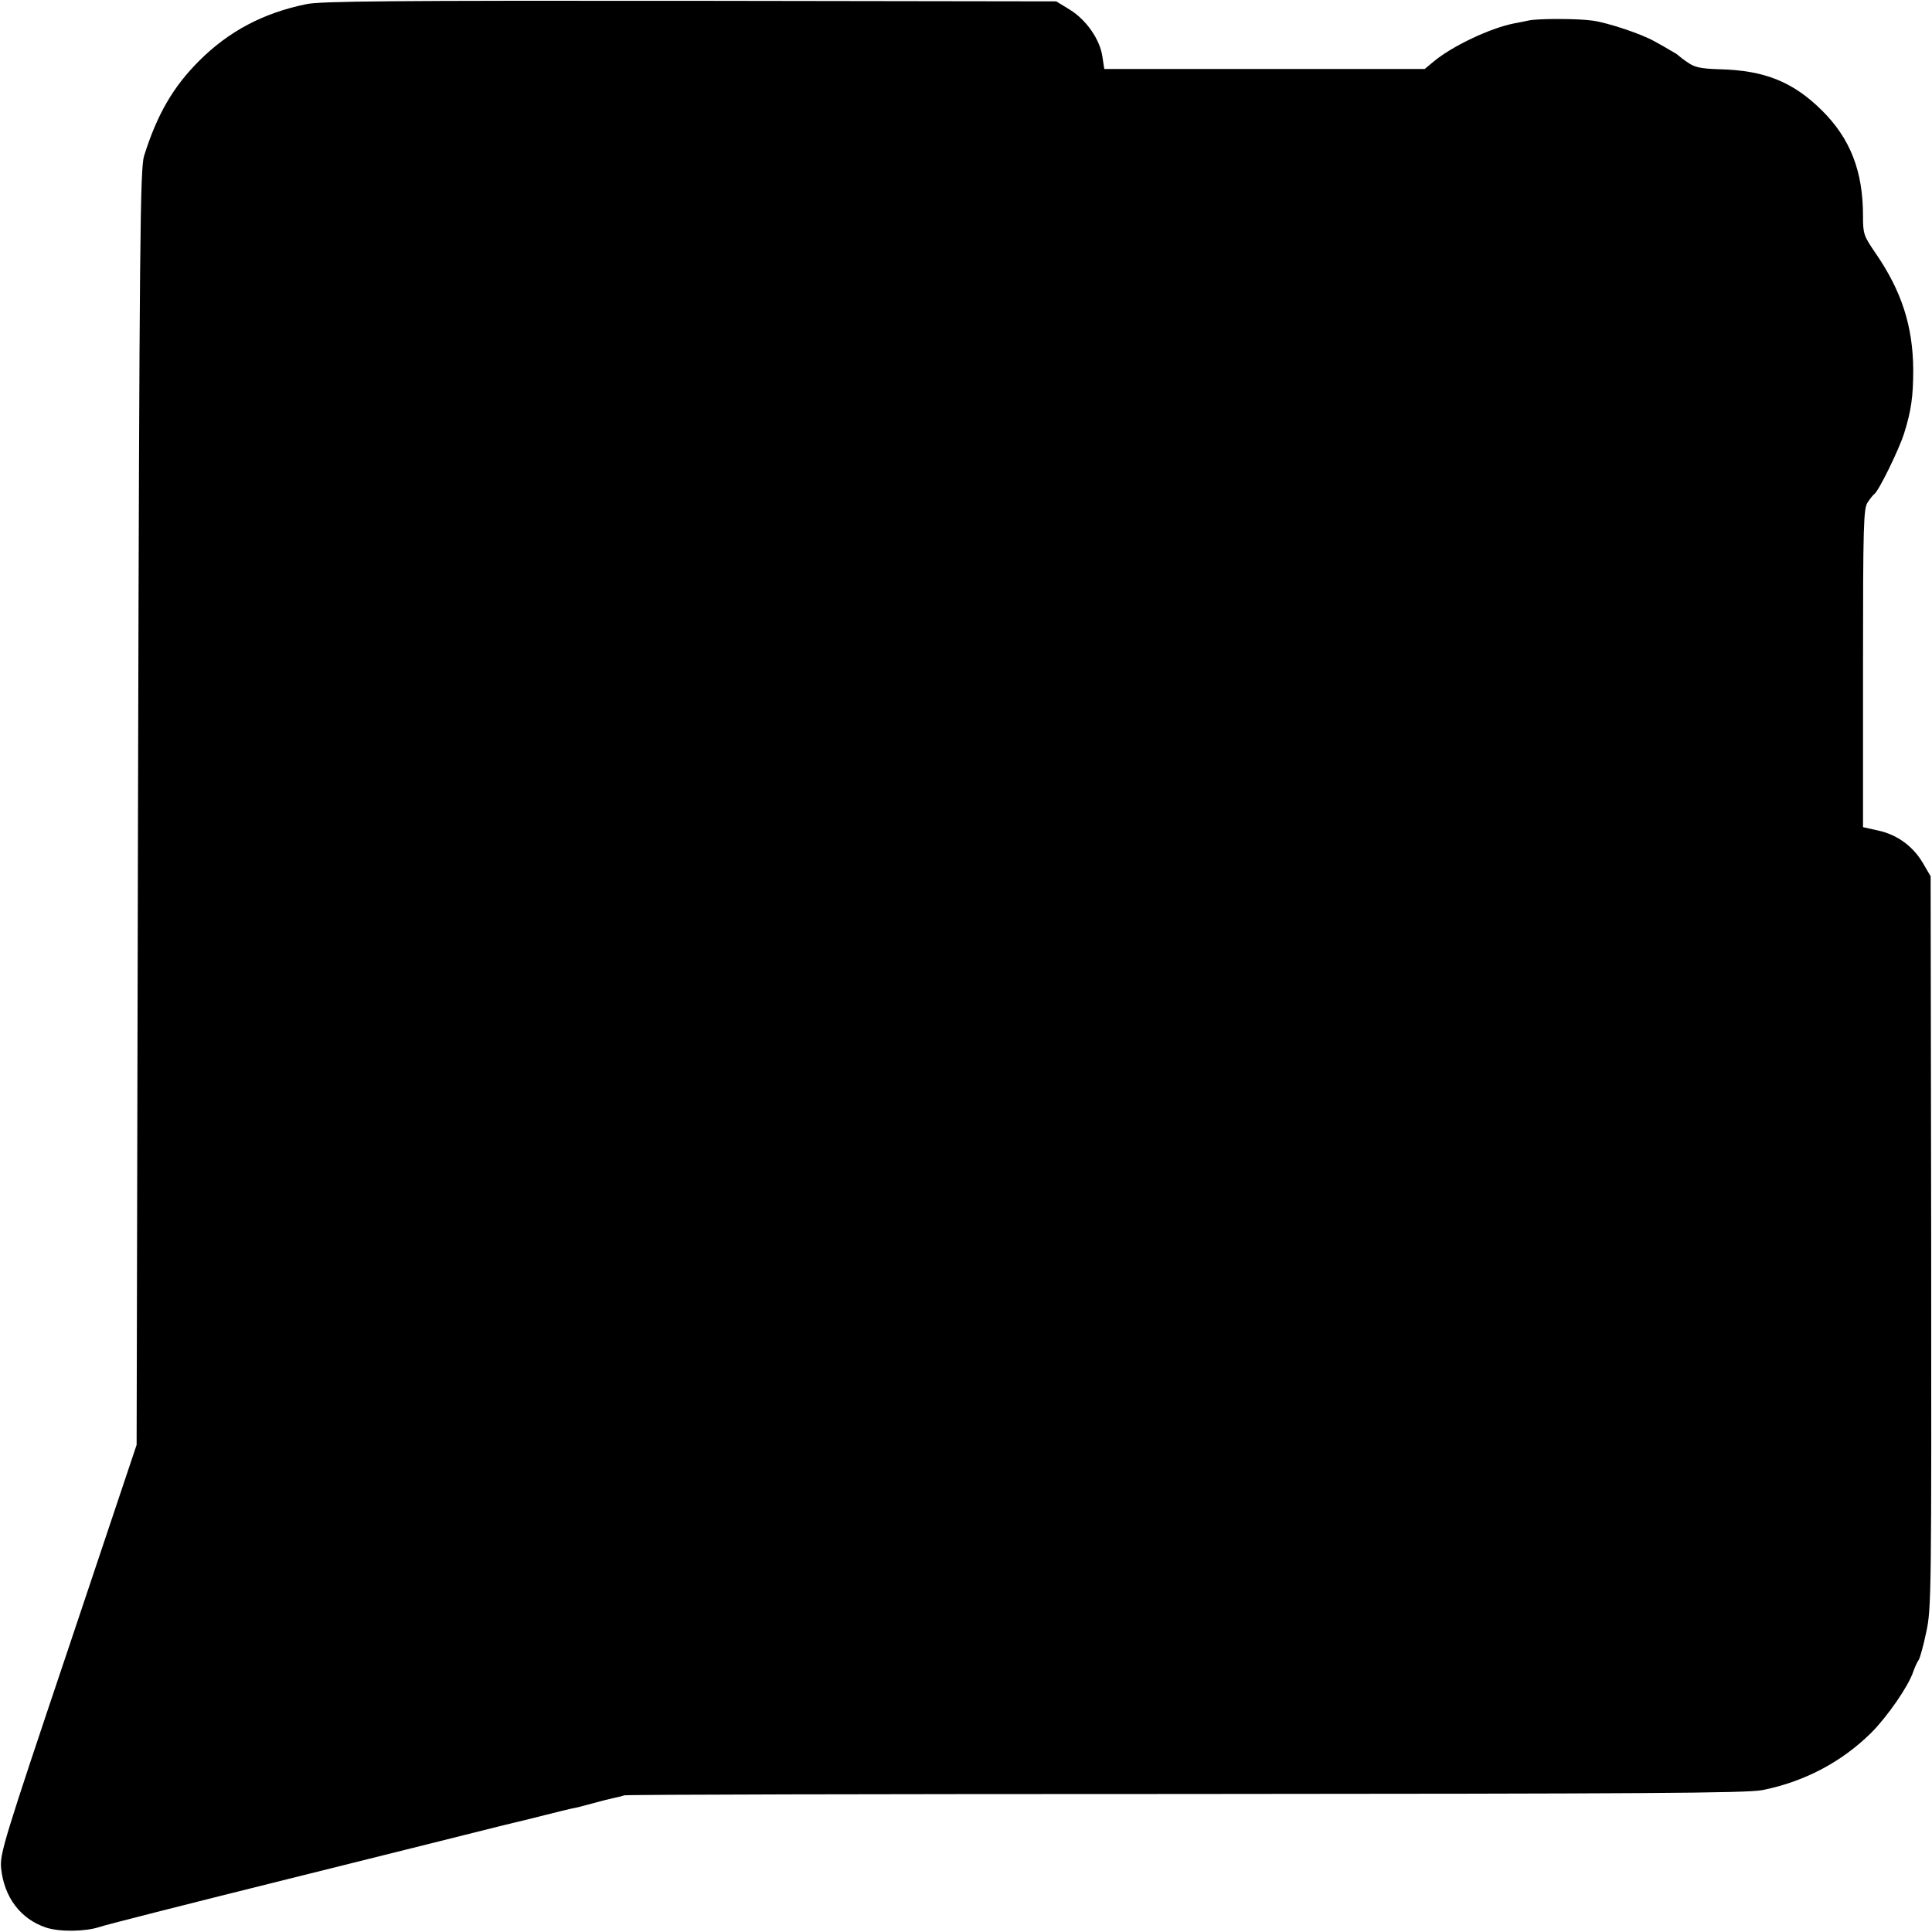
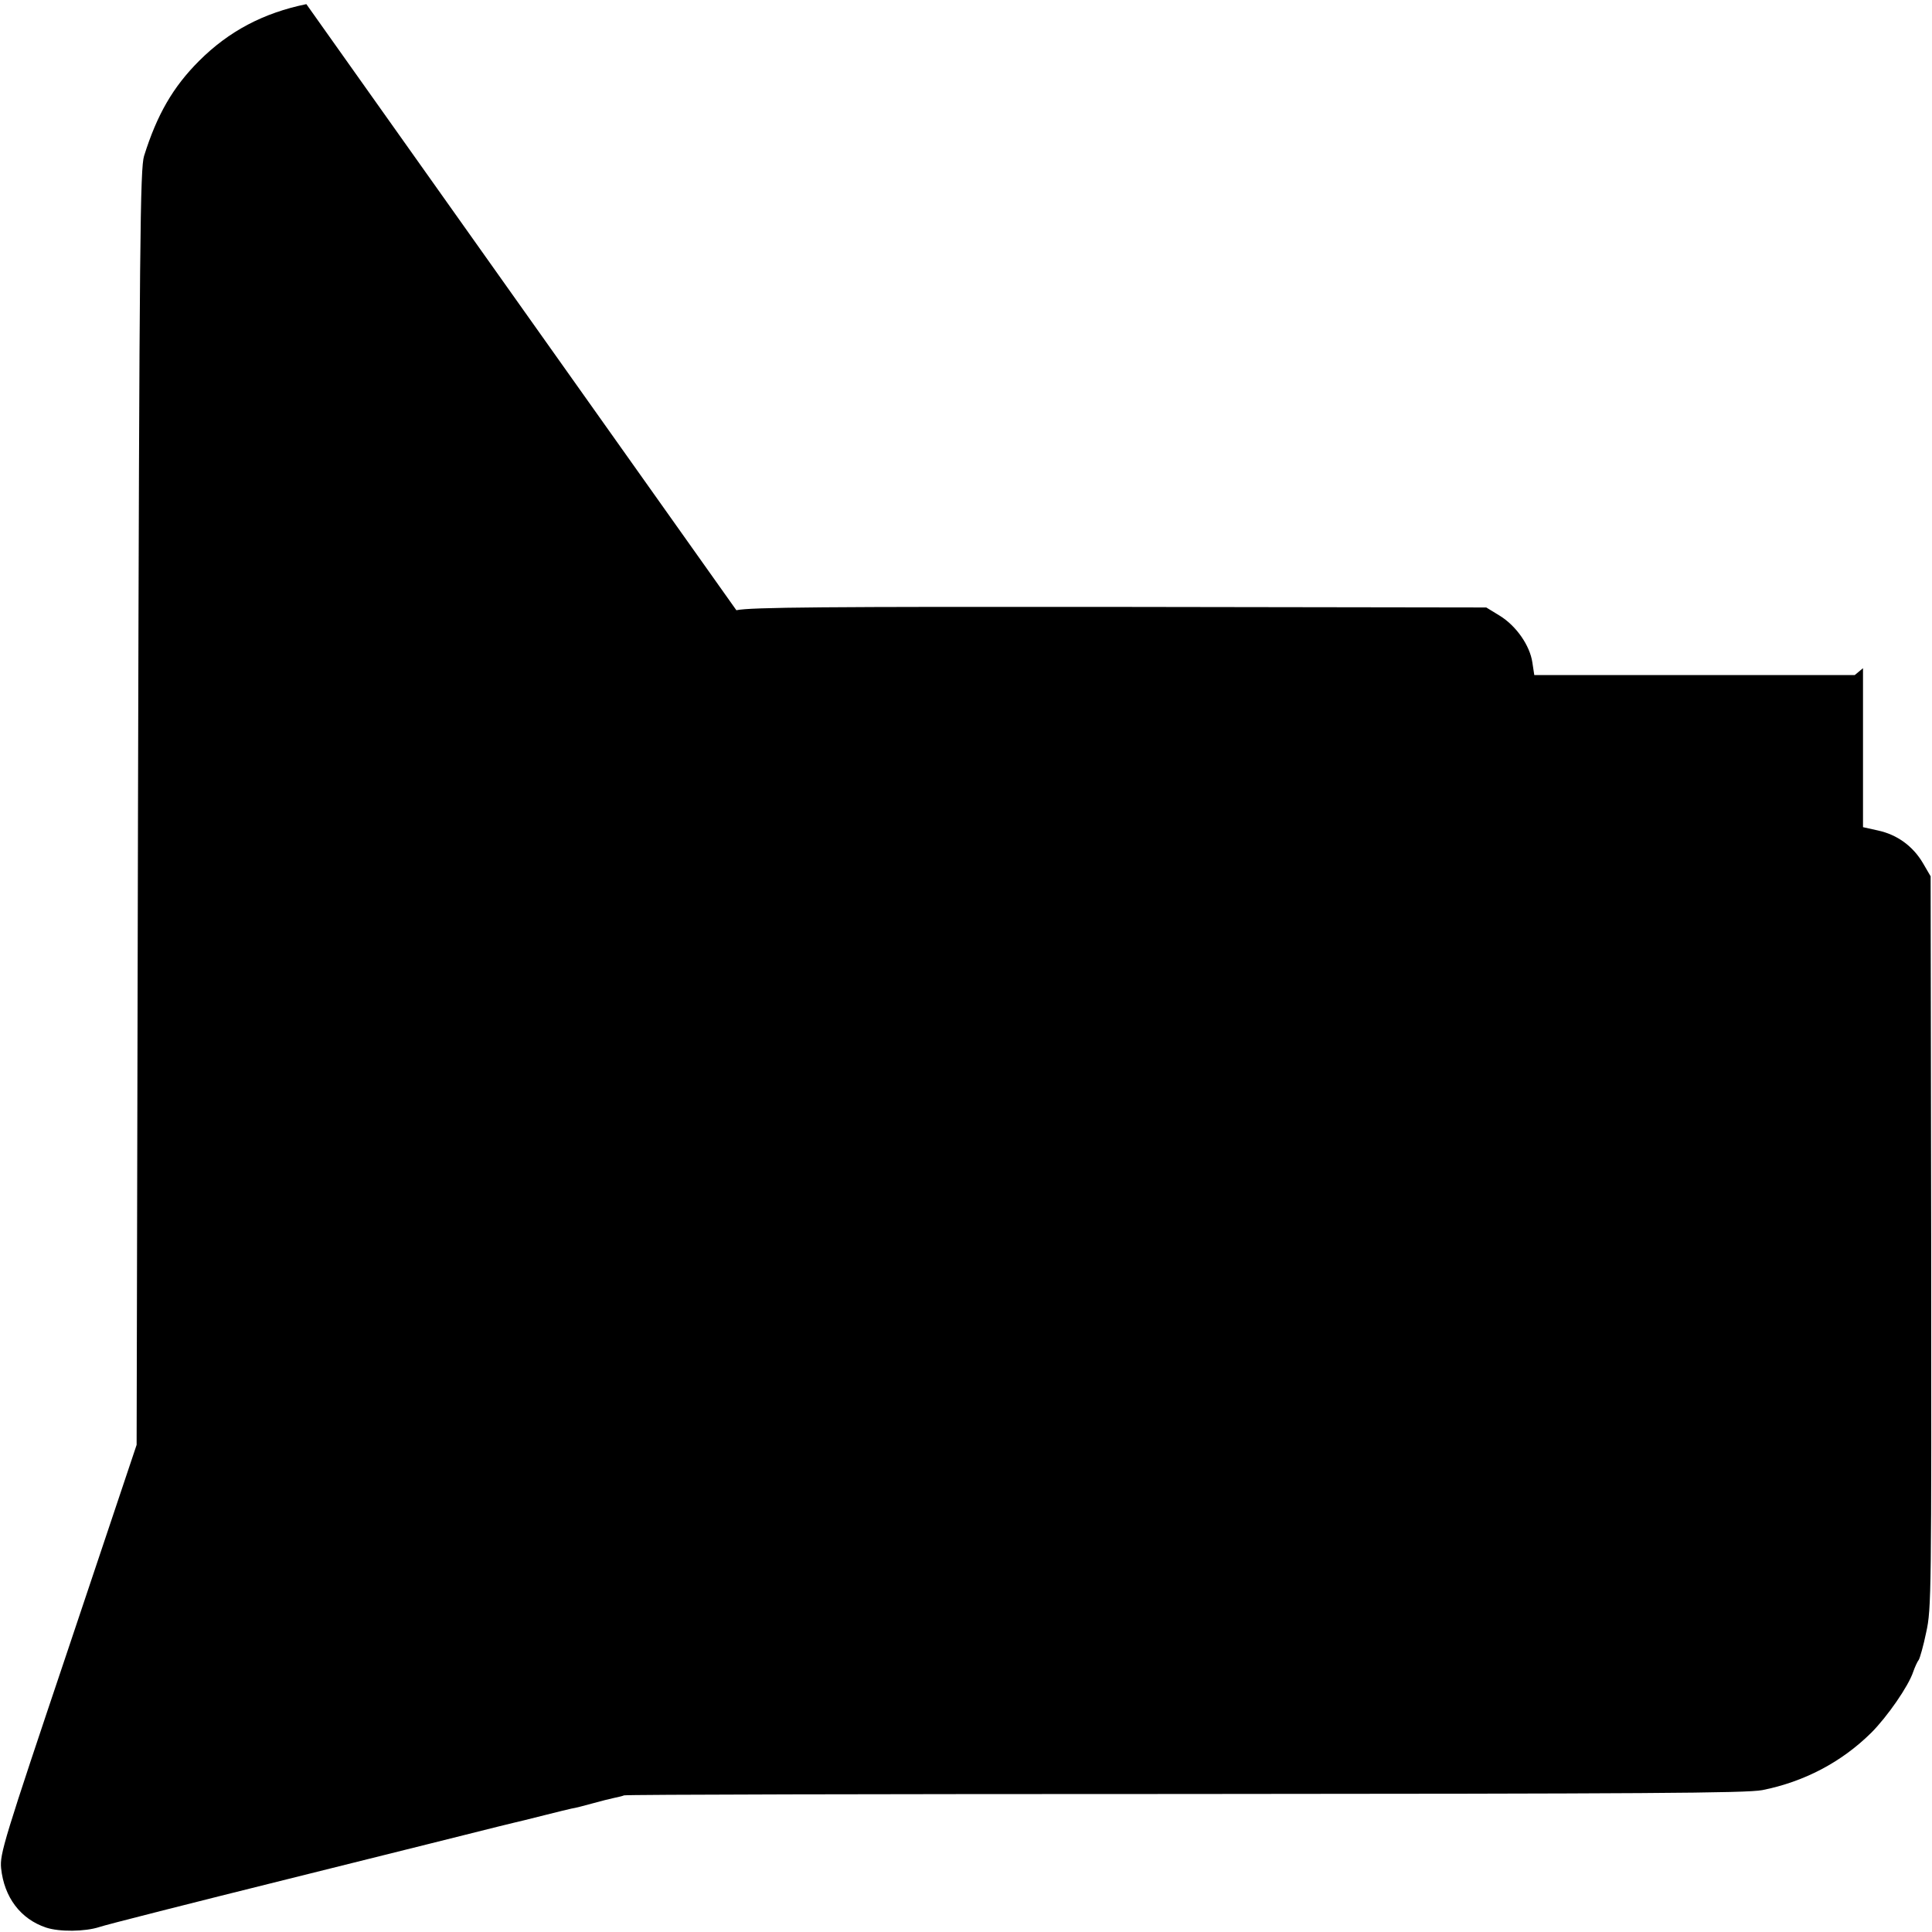
<svg xmlns="http://www.w3.org/2000/svg" version="1.0" width="700pt" height="700pt" viewBox="0 0 700 700" preserveAspectRatio="xMidYMid meet">
  <g transform="translate(0,700) scale(0.1,-0.1)" fill="#000000" stroke="none">
-     <path d="M1110 6985 c-156 -32 -281 -98 -389 -206 -94 -94 -152 -194 -199 -344 -14 -45 -17 -290 -22 -2360 l-5 -2310 -248 -740 c-234 -696 -248 -742 -243 -794 11 -105 70 -184 163 -215 48 -16 141 -15 193 2 19 7 334 87 700 178 366 91 701 175 745 186 44 11 87 21 95 23 8 2 44 11 80 20 36 9 76 19 90 22 14 2 48 11 77 19 29 8 64 17 79 20 15 3 31 7 35 9 4 3 918 5 2030 5 1671 1 2036 3 2094 14 151 30 287 101 395 208 58 58 135 169 152 221 6 17 15 37 20 43 4 6 17 51 27 100 19 85 19 142 18 1414 l-2 1325 -28 48 c-36 61 -93 103 -163 118 l-54 12 0 576 c0 525 2 579 17 601 9 14 20 27 24 30 16 11 89 160 108 220 26 82 33 136 33 230 -1 158 -42 285 -136 422 -44 64 -46 71 -46 136 0 162 -46 280 -149 382 -104 103 -207 145 -370 149 -68 2 -91 7 -115 24 -17 11 -33 24 -36 27 -3 3 -16 11 -29 18 -13 8 -39 23 -58 33 -46 26 -166 66 -221 74 -53 8 -198 8 -232 1 -14 -3 -38 -8 -55 -11 -86 -17 -226 -83 -293 -140 l-30 -25 -580 0 -581 0 -7 46 c-9 61 -58 132 -118 169 l-49 30 -1326 2 c-1069 1 -1339 -1 -1391 -12z" />
+     <path d="M1110 6985 c-156 -32 -281 -98 -389 -206 -94 -94 -152 -194 -199 -344 -14 -45 -17 -290 -22 -2360 l-5 -2310 -248 -740 c-234 -696 -248 -742 -243 -794 11 -105 70 -184 163 -215 48 -16 141 -15 193 2 19 7 334 87 700 178 366 91 701 175 745 186 44 11 87 21 95 23 8 2 44 11 80 20 36 9 76 19 90 22 14 2 48 11 77 19 29 8 64 17 79 20 15 3 31 7 35 9 4 3 918 5 2030 5 1671 1 2036 3 2094 14 151 30 287 101 395 208 58 58 135 169 152 221 6 17 15 37 20 43 4 6 17 51 27 100 19 85 19 142 18 1414 l-2 1325 -28 48 c-36 61 -93 103 -163 118 l-54 12 0 576 l-30 -25 -580 0 -581 0 -7 46 c-9 61 -58 132 -118 169 l-49 30 -1326 2 c-1069 1 -1339 -1 -1391 -12z" />
  </g>
</svg>